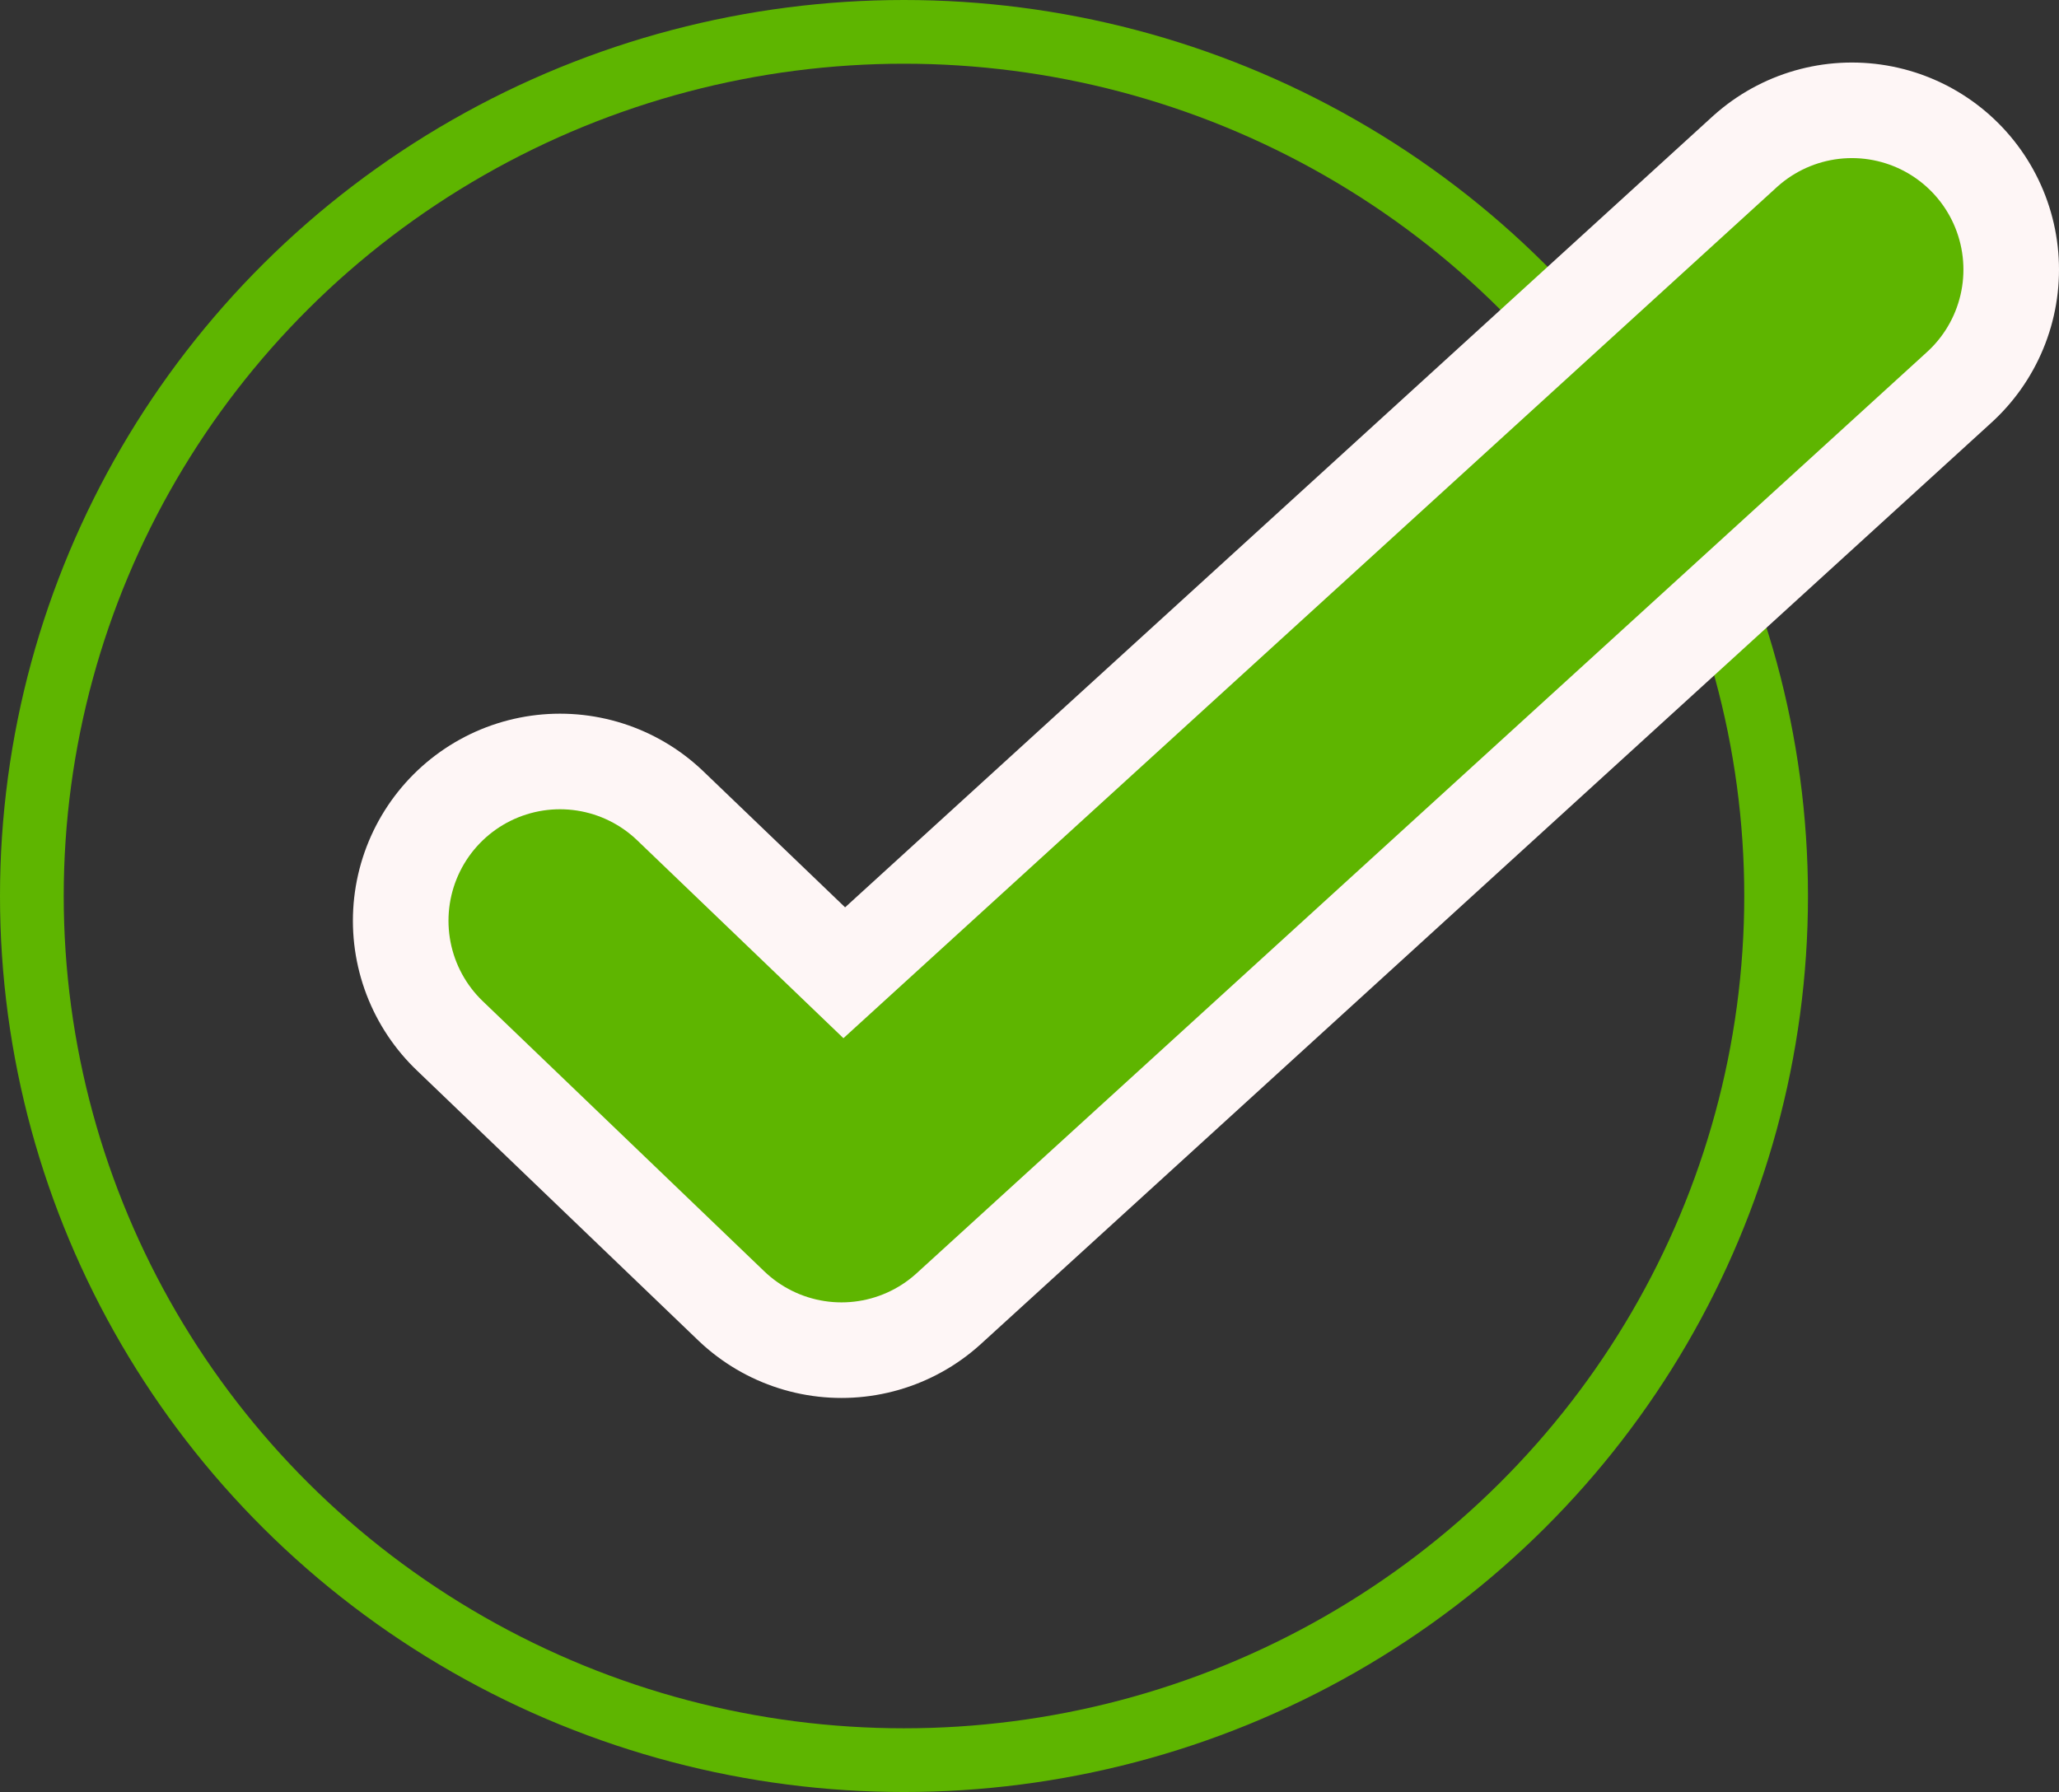
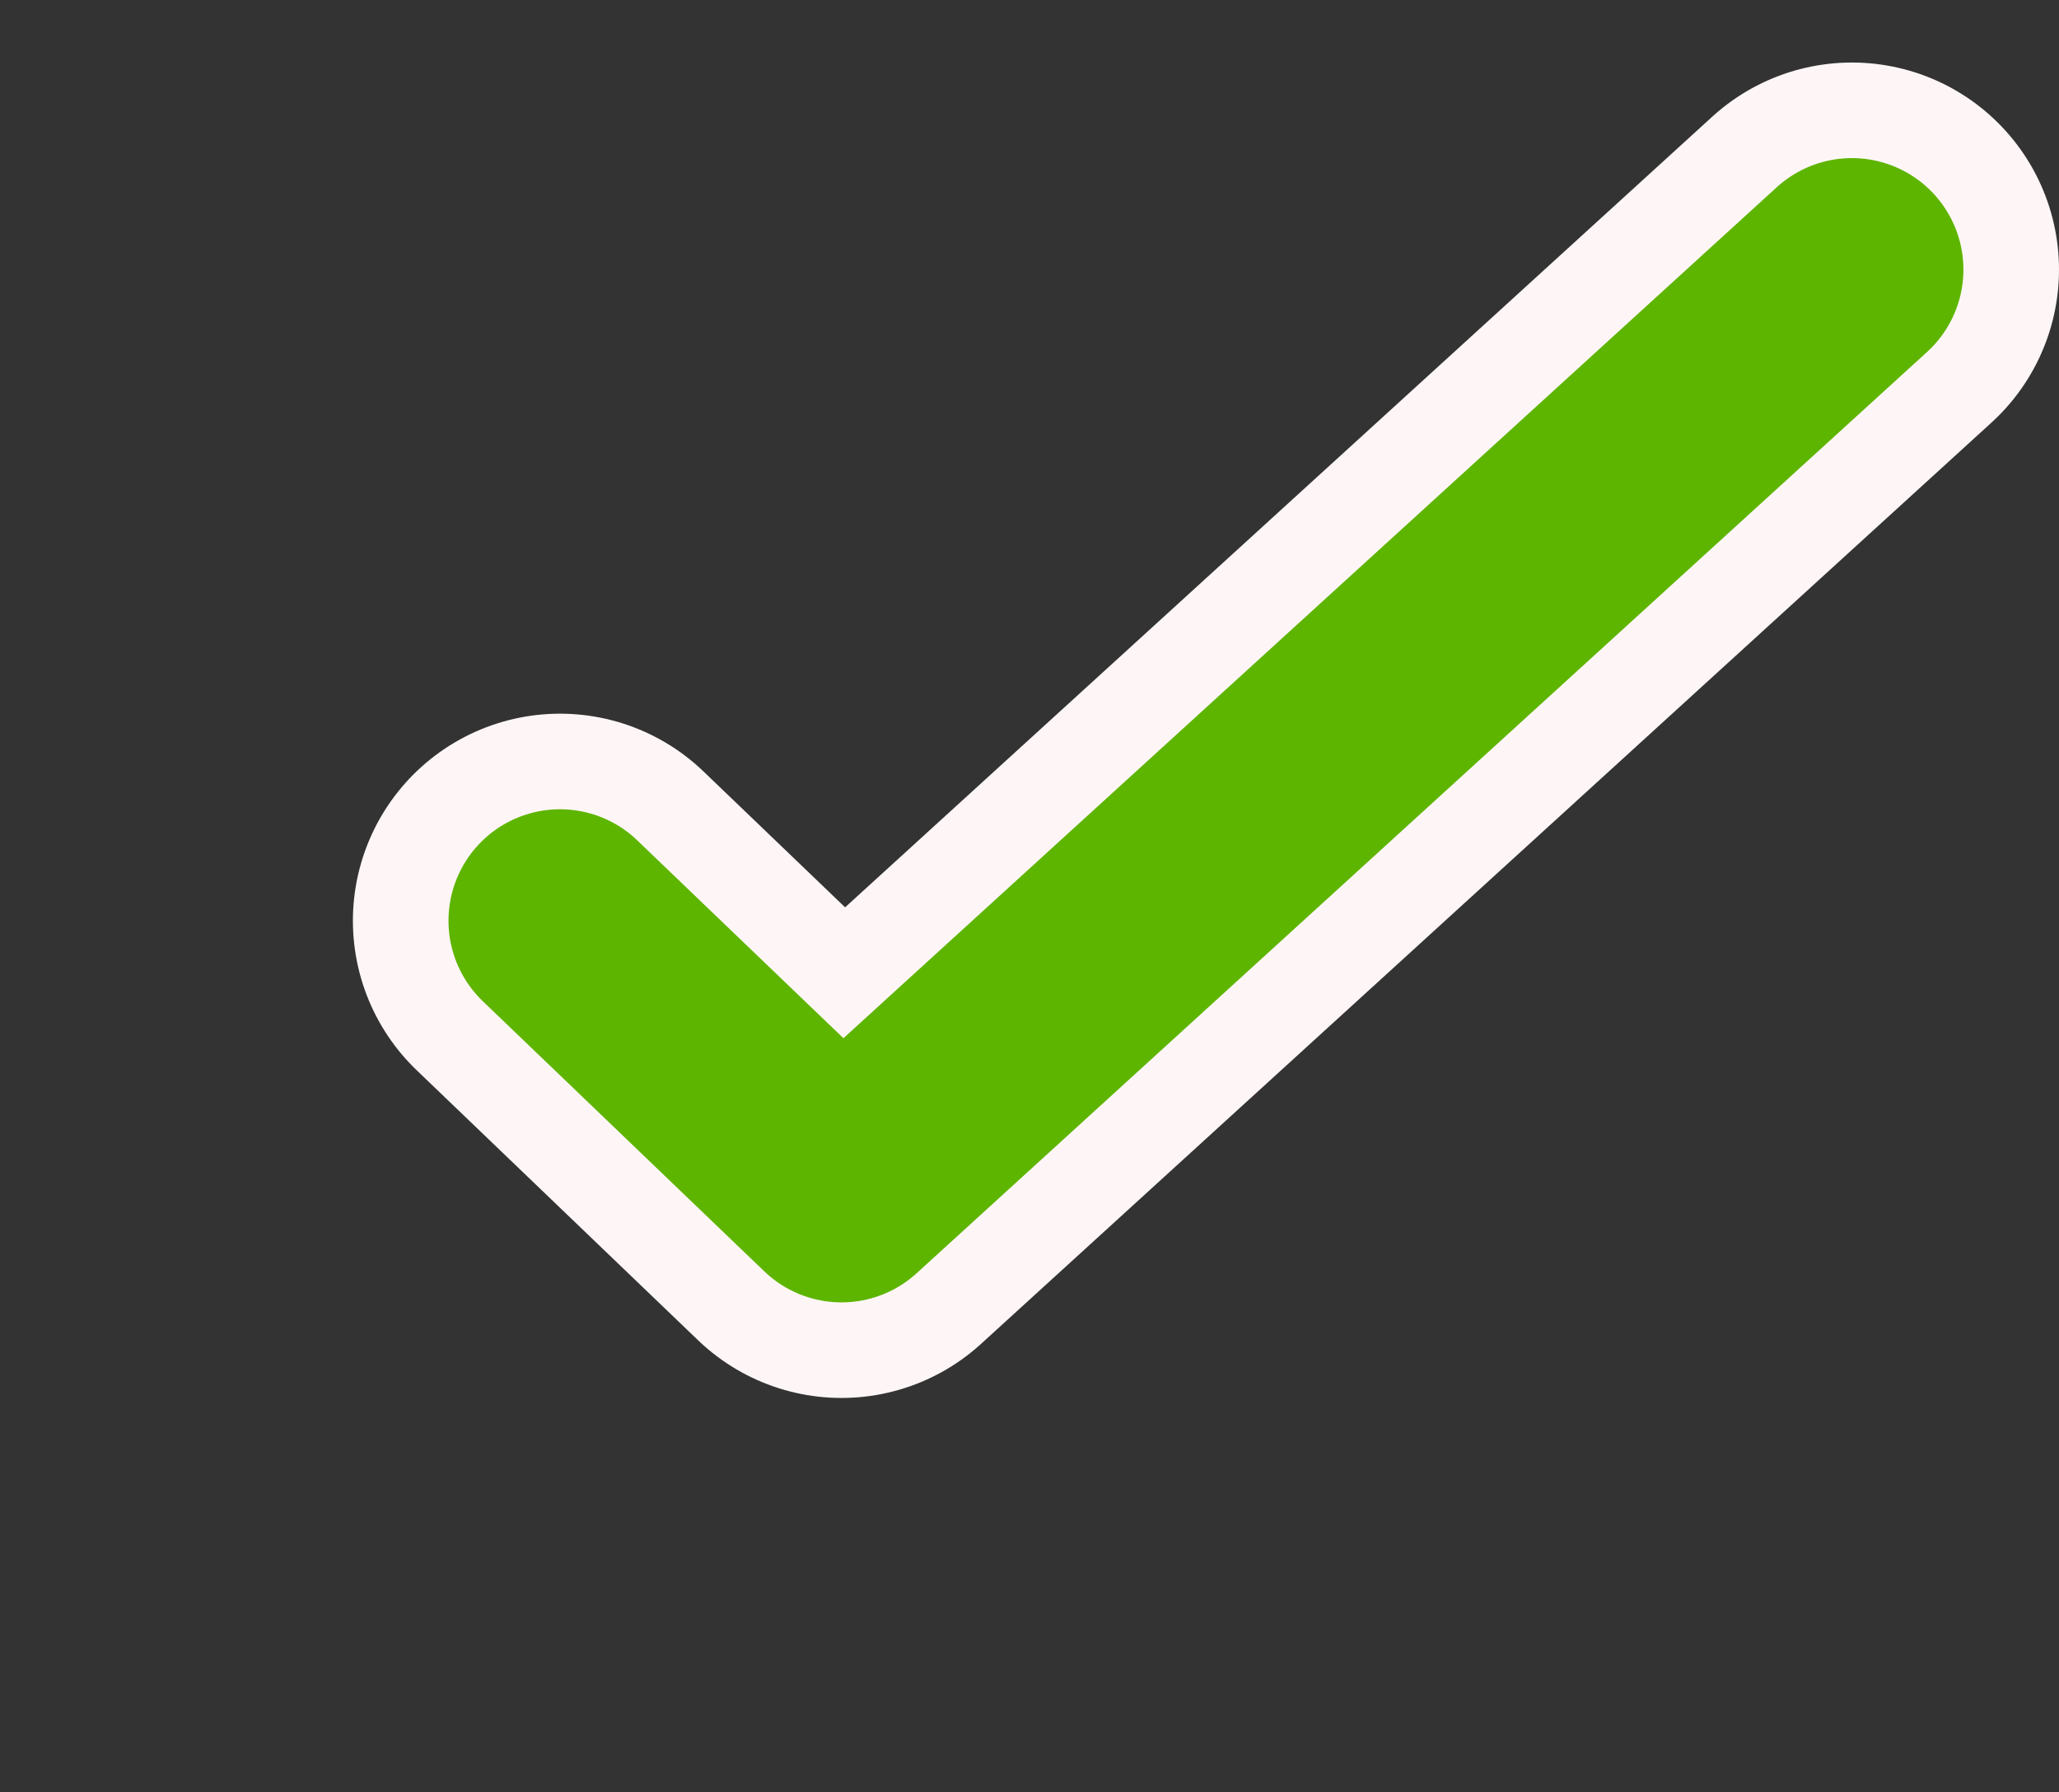
<svg xmlns="http://www.w3.org/2000/svg" xmlns:xlink="http://www.w3.org/1999/xlink" width="103.4px" height="90px" viewBox="0 0 103.4 90" version="1.1">
  <rect x="0" y="0" width="103.4" height="90" fill="#333333" stroke="none" />
  <title>Group 49</title>
  <defs>
    <polyline id="path-1" points="28.122 46.243 42.258 59.809 93 13.54" />
  </defs>
  <g id="Page-1" stroke="none" stroke-width="1" fill="none" fill-rule="evenodd">
    <g id="Recruitment-Fraud-Alert_Verify_Valid" transform="translate(-154, -1103)">
      <g id="Group-52" transform="translate(122, 1071)">
        <g id="Group-49" transform="translate(32, 32)">
-           <ellipse id="Oval-Copy-2" stroke="#5EB500" stroke-width="3.2" cx="45.397" cy="45" rx="43.797" ry="43.4" />
          <g id="Path-5" stroke-linecap="round" stroke-linejoin="round">
            <use stroke="#FEF6F6" stroke-width="20.8" xlink:href="#path-1" />
            <use stroke="#5EB500" stroke-width="11.2" xlink:href="#path-1" />
          </g>
        </g>
      </g>
    </g>
  </g>
</svg>